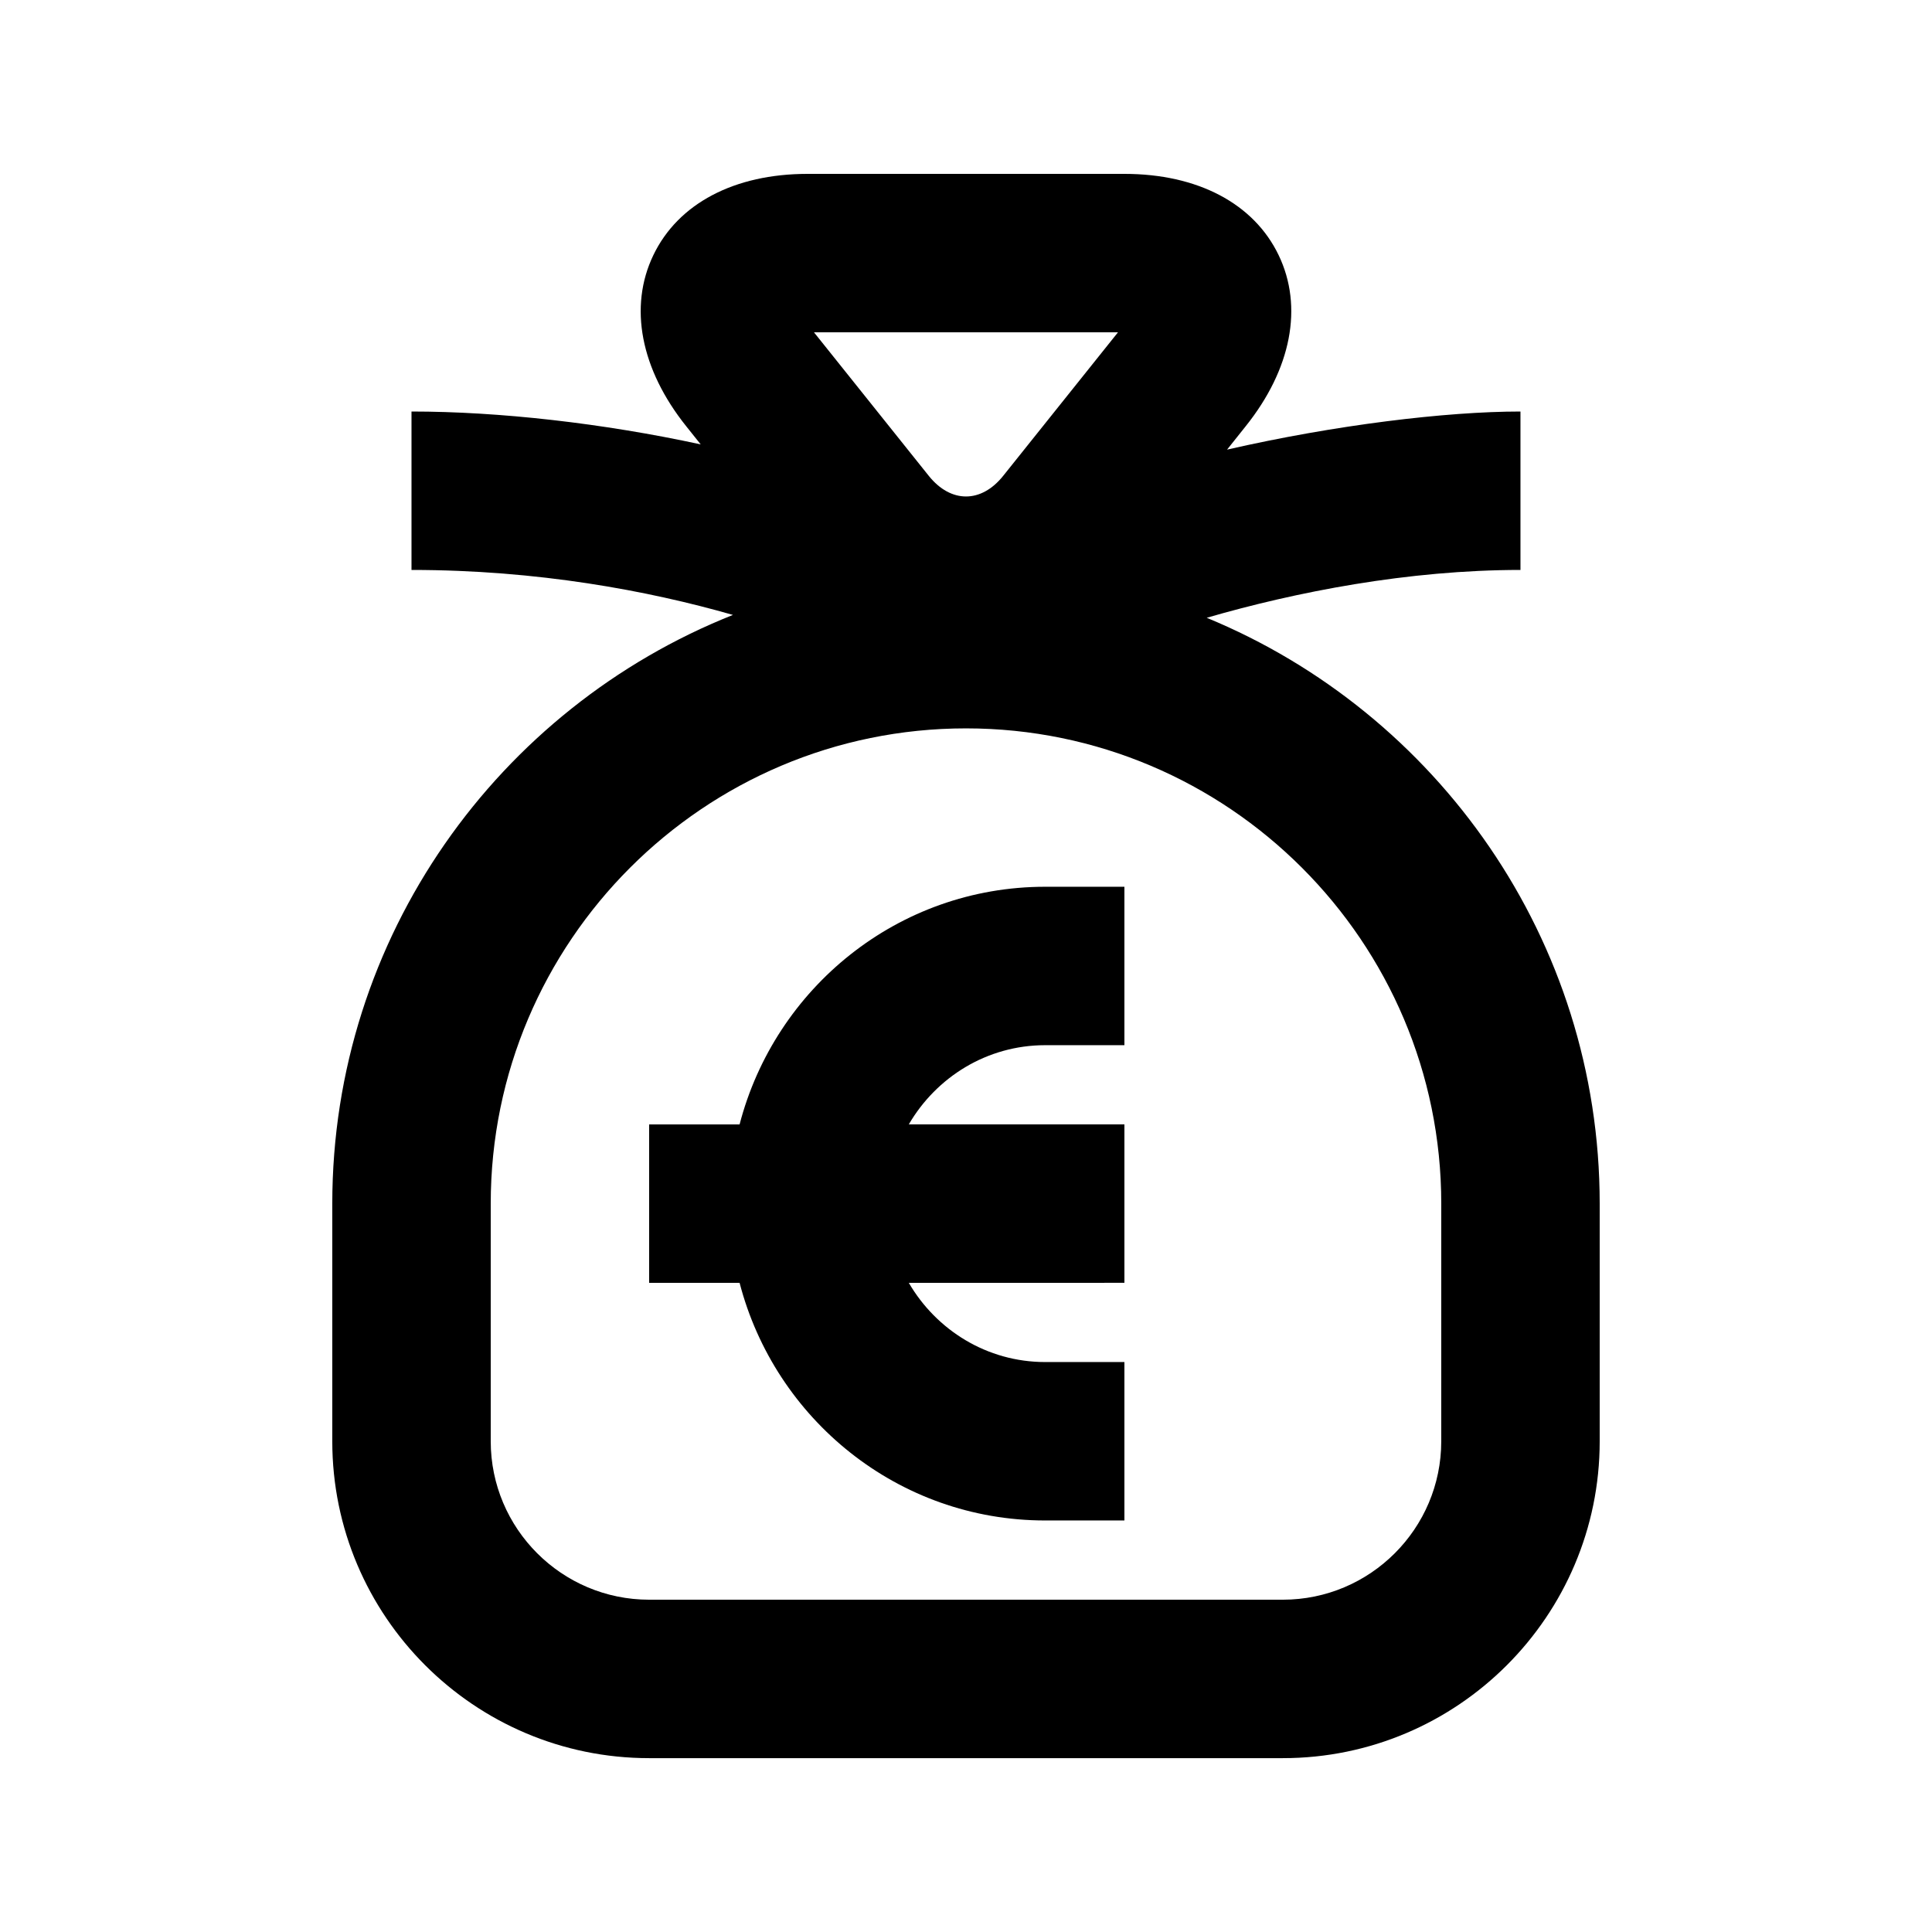
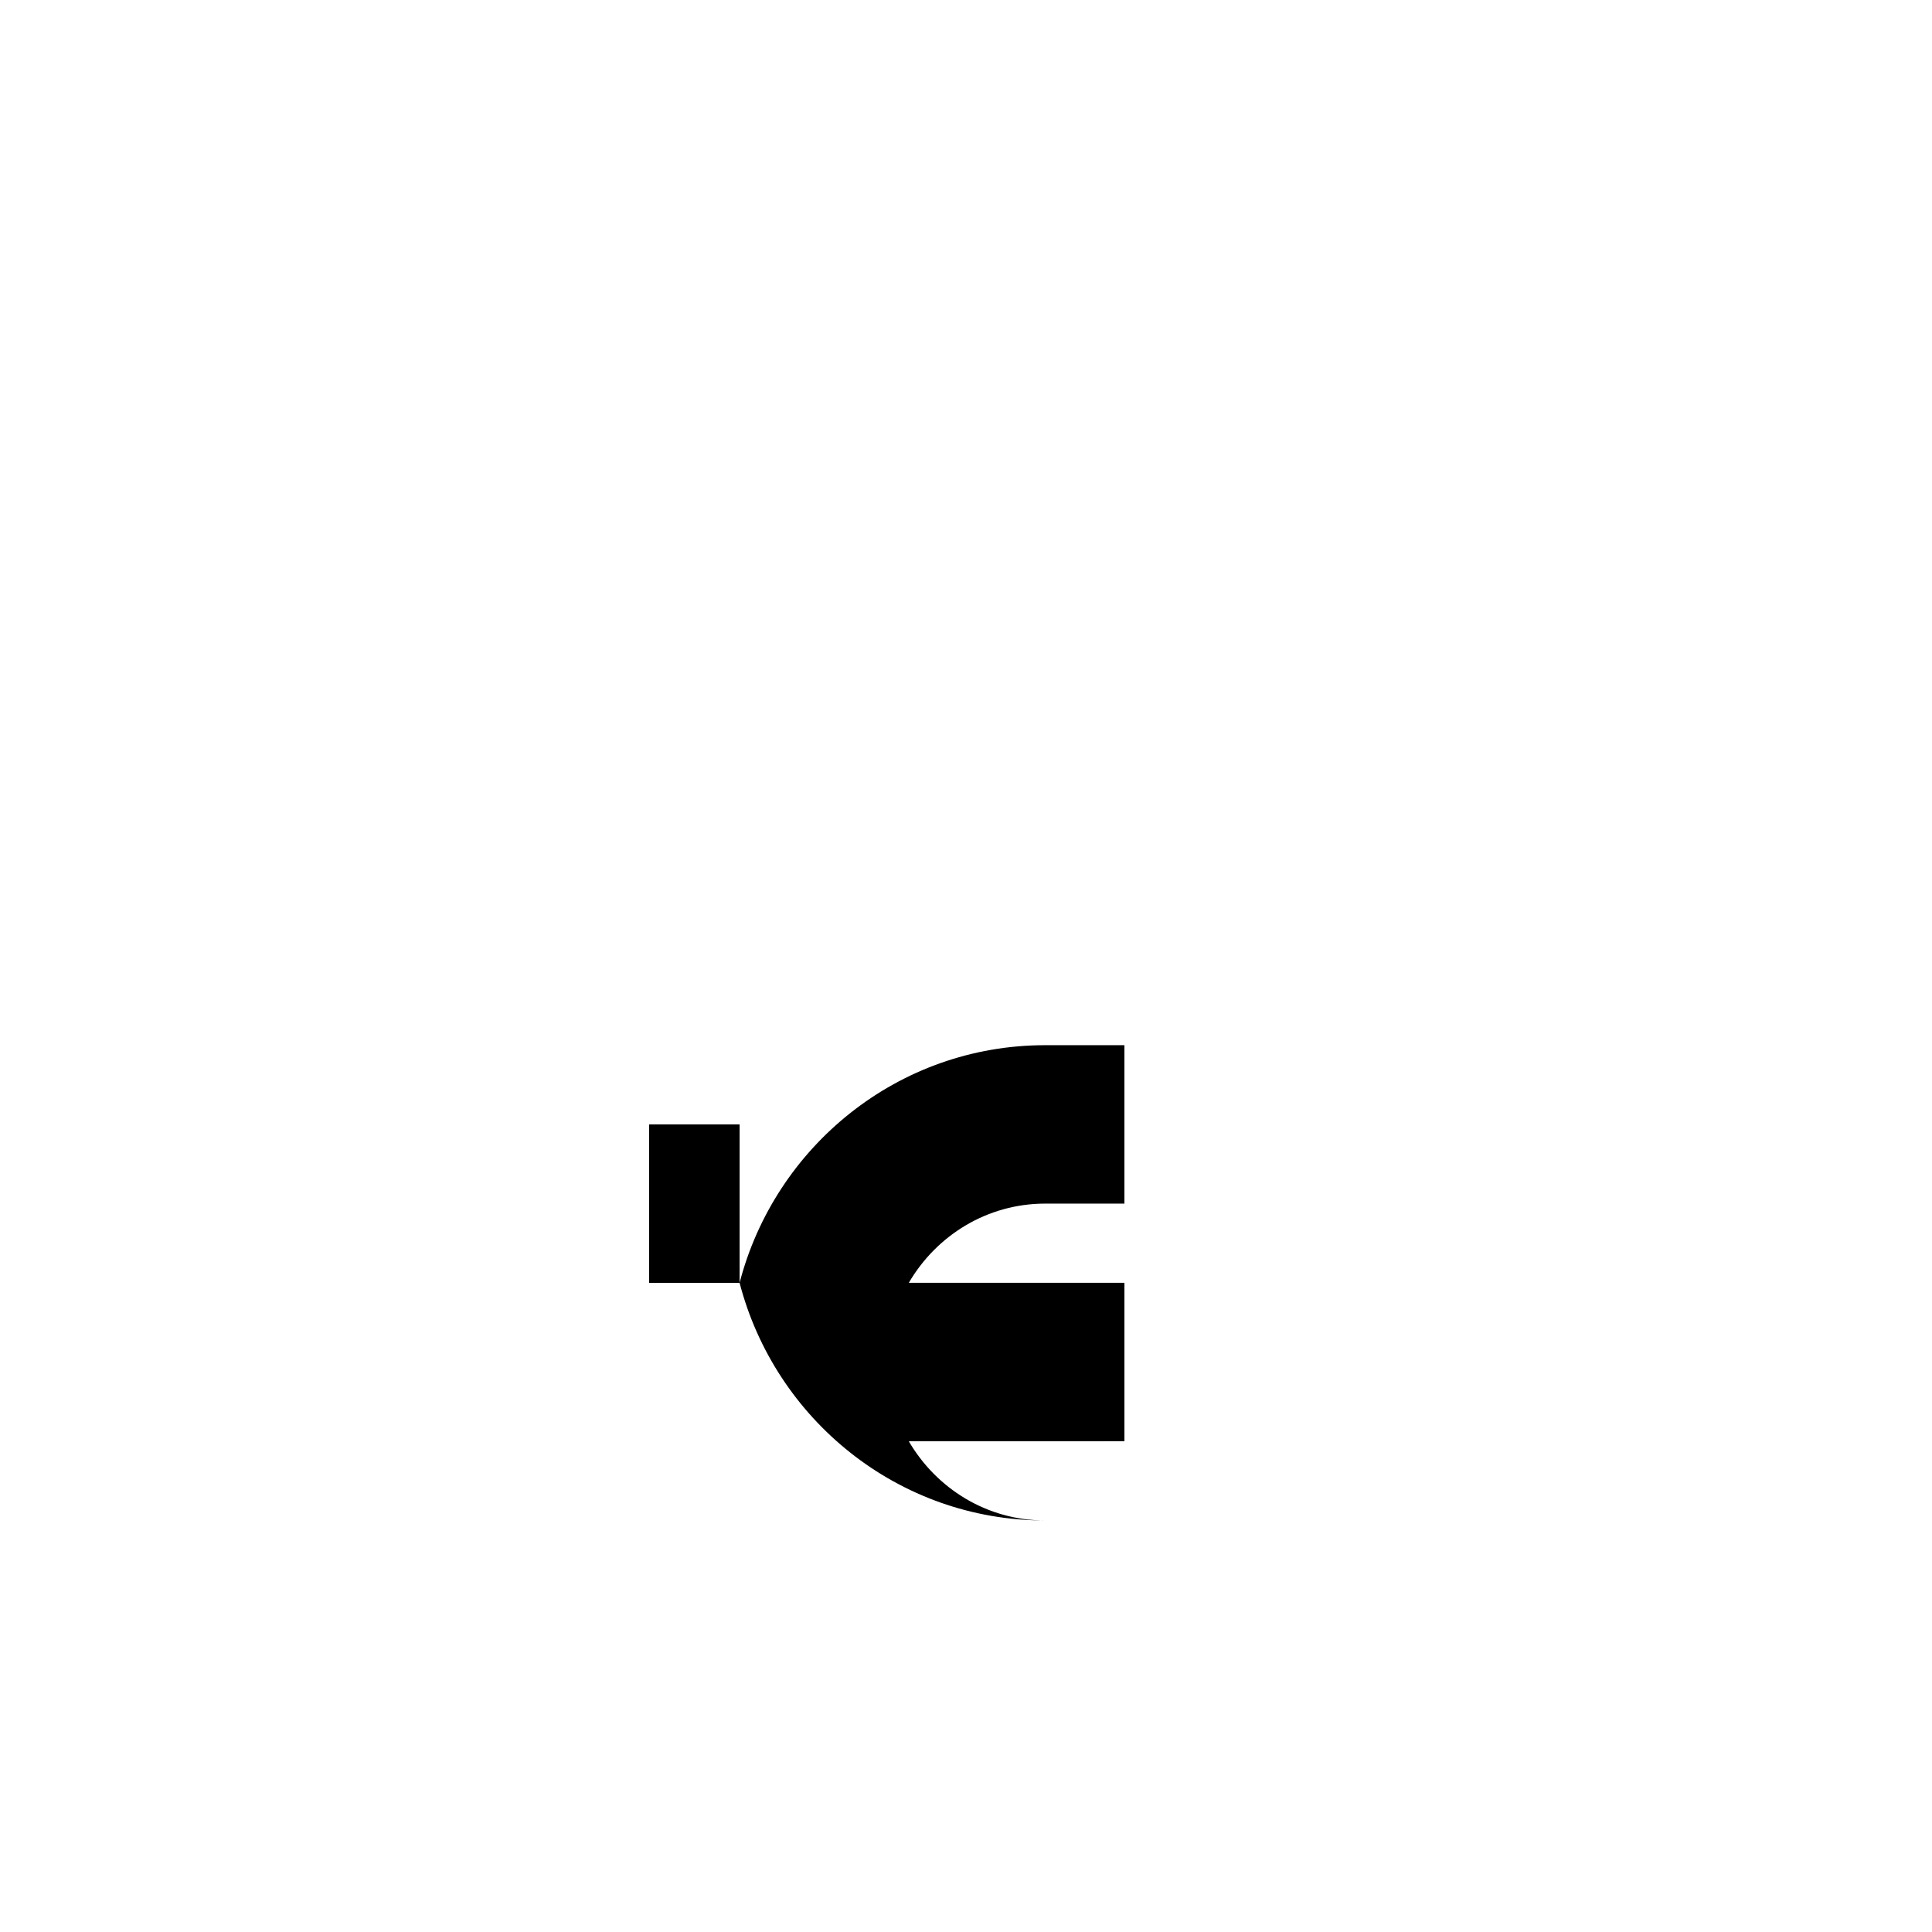
<svg xmlns="http://www.w3.org/2000/svg" fill="#000000" width="800px" height="800px" version="1.1" viewBox="144 144 512 512">
  <g>
-     <path d="m463.79 307.72c23.66-6.867 53.445-12.68 83.148-12.68v-41.984c-19.711 0-49.078 3.547-77.754 10.098l4.934-6.191c12.113-15.137 15.305-31.676 8.734-45.344-6.57-13.688-21.477-21.539-40.871-21.539h-83.969c-19.398 0-34.301 7.852-40.871 21.539-6.57 13.684-3.383 30.227 8.73 45.363l3.82 4.785c-25.902-5.606-53.34-8.711-76.641-8.711v41.984c33.355 0 62.723 5.481 85.188 11.922-62.098 24.668-106.18 85.25-106.18 156.02v62.977c0 46.309 37.66 83.969 83.969 83.969h167.94c46.309 0 83.969-37.66 83.969-83.969v-62.977c-0.004-70.031-43.121-130.11-104.14-155.26zm-23.512-75.656-30.438 38.059c-5.816 7.262-13.855 7.262-19.691 0l-30.438-38.059zm85.668 293.89c0 23.152-18.828 41.984-41.984 41.984h-167.93c-23.152 0-41.984-18.828-41.984-41.984v-62.977c0-69.461 56.488-125.95 125.95-125.95 69.461 0 125.95 56.488 125.95 125.95z" />
-     <path d="m340 441.98h-23.973v41.984h23.973c9.383 36.129 41.984 62.977 80.988 62.977h20.992v-41.984h-20.992c-15.473 0-28.863-8.5-36.148-20.992l57.141-0.004v-41.984h-57.141c7.285-12.492 20.676-20.992 36.148-20.992h20.992v-41.984h-20.992c-39.004 0.004-71.605 26.852-80.988 62.98z" />
+     <path d="m340 441.98h-23.973v41.984h23.973c9.383 36.129 41.984 62.977 80.988 62.977h20.992h-20.992c-15.473 0-28.863-8.5-36.148-20.992l57.141-0.004v-41.984h-57.141c7.285-12.492 20.676-20.992 36.148-20.992h20.992v-41.984h-20.992c-39.004 0.004-71.605 26.852-80.988 62.98z" />
  </g>
</svg>